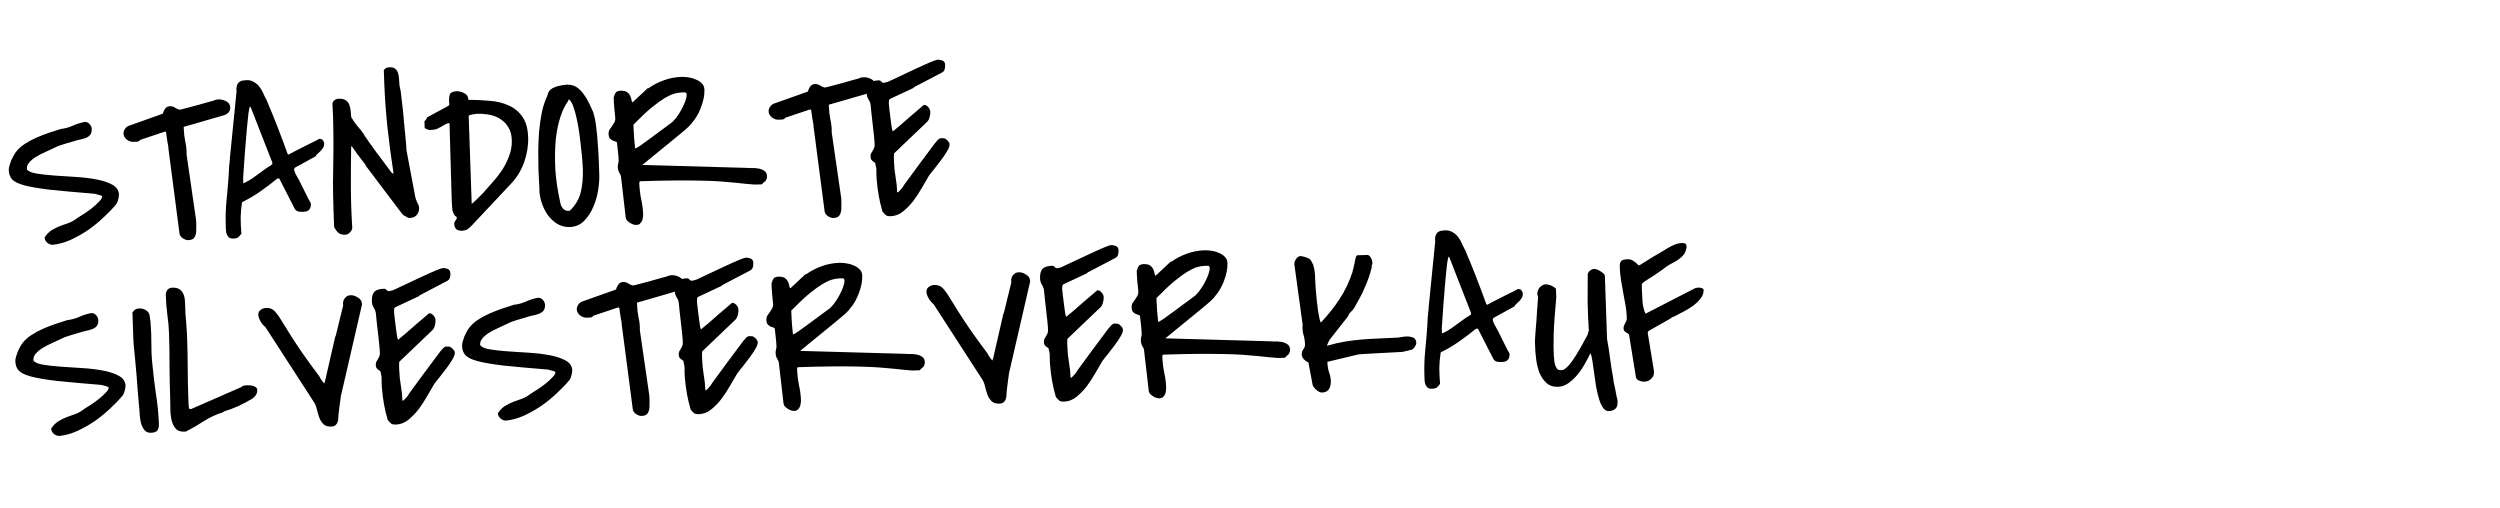
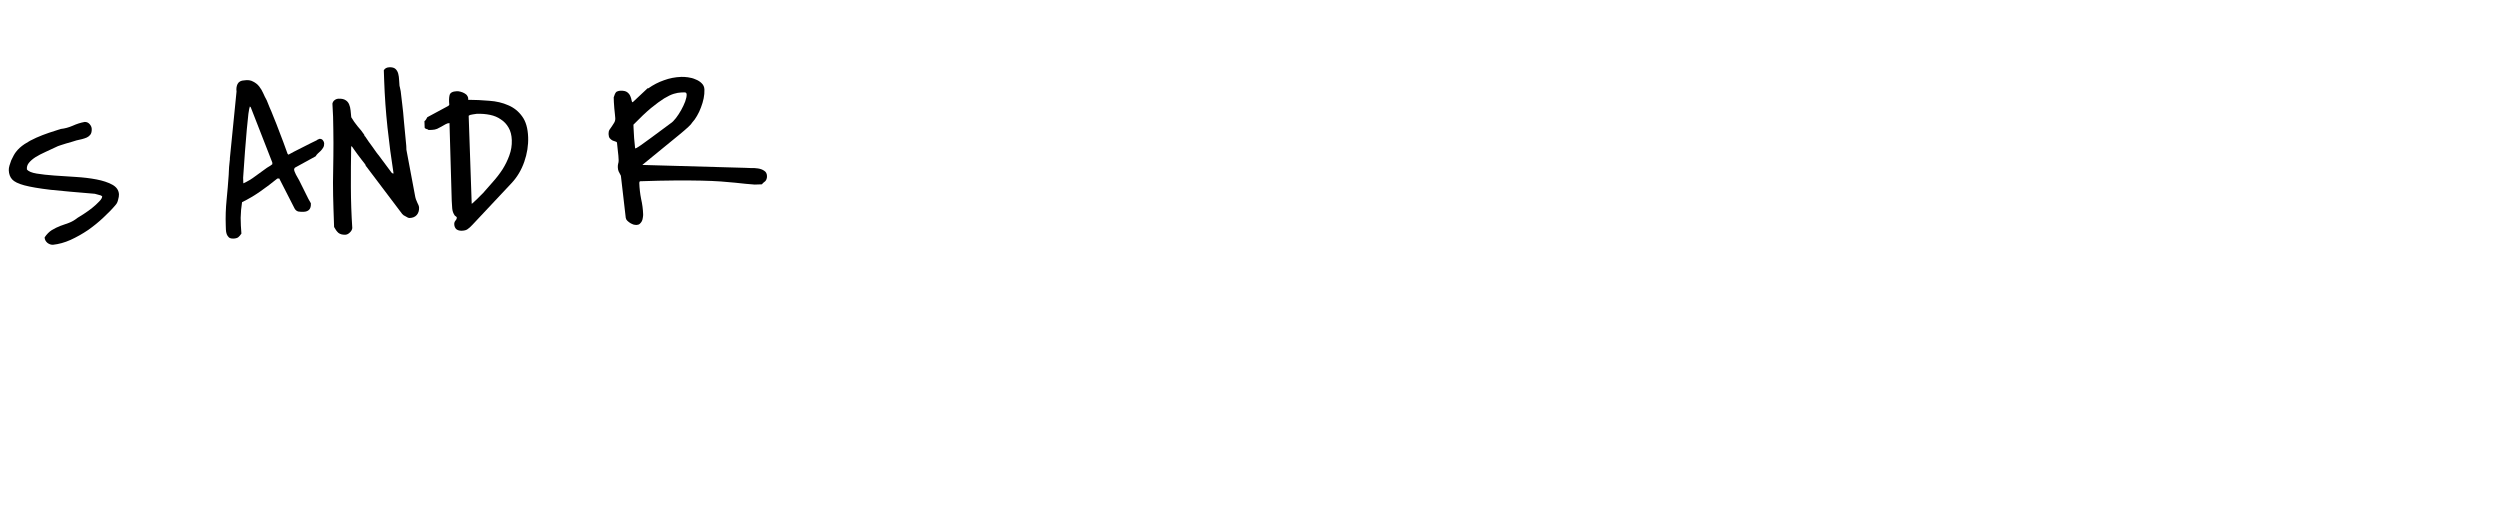
<svg xmlns="http://www.w3.org/2000/svg" width="915" height="186" viewBox="0 0 915 186" fill="none">
-   <path d="M18.735 156.837C19.529 155.663 20.41 154.773 21.379 154.167C22.401 153.558 23.426 153.054 24.454 152.654C25.535 152.252 26.59 151.877 27.621 151.529C28.701 151.127 29.749 150.518 30.763 149.701C31.325 149.369 32.115 148.873 33.135 148.213C34.155 147.552 35.146 146.841 36.11 146.078C37.124 145.261 37.983 144.476 38.687 143.722C39.443 142.967 39.812 142.329 39.794 141.808C39.792 141.756 39.765 141.731 39.713 141.733C39.609 141.736 39.556 141.712 39.554 141.66L39.393 141.509C39.129 141.414 38.708 141.298 38.13 141.162C37.552 141.025 37.21 140.933 37.105 140.884C30.363 140.334 24.926 139.844 20.794 139.412C16.713 138.927 13.541 138.385 11.28 137.785C9.07 137.183 7.586 136.453 6.827 135.593C6.068 134.733 5.665 133.626 5.618 132.273C5.6 131.752 5.685 131.176 5.872 130.544C6.058 129.913 6.271 129.28 6.51 128.646C6.801 128.011 7.093 127.428 7.388 126.896C7.682 126.365 7.954 125.939 8.204 125.618C9.001 124.548 10.062 123.574 11.387 122.694C12.711 121.815 14.144 121.036 15.684 120.358C17.224 119.68 18.767 119.079 20.312 118.557C21.91 118.033 23.353 117.567 24.642 117.158C26.096 117.004 27.542 116.615 28.979 115.993C30.468 115.316 31.937 114.849 33.387 114.59C34.116 114.565 34.724 114.831 35.212 115.388C35.7 115.944 35.955 116.535 35.977 117.159C36.007 118.044 35.848 118.727 35.5 119.208C35.202 119.635 34.771 119.989 34.207 120.269C33.694 120.495 33.102 120.698 32.43 120.877C31.757 121.004 31.085 121.158 30.414 121.337C30.001 121.455 29.434 121.631 28.712 121.865C27.989 122.046 27.266 122.253 26.545 122.486C25.823 122.719 25.179 122.924 24.611 123.1C24.044 123.276 23.709 123.391 23.607 123.447C22.017 124.179 20.504 124.883 19.068 125.557C17.682 126.178 16.453 126.82 15.382 127.482C14.362 128.142 13.552 128.847 12.953 129.598C12.403 130.294 12.169 131.058 12.25 131.889L12.252 131.967C12.798 132.678 13.988 133.184 15.822 133.486C17.657 133.788 19.802 134.027 22.257 134.203C24.764 134.377 27.376 134.548 30.092 134.715C32.859 134.881 35.397 135.185 37.706 135.626C40.014 136.068 41.938 136.706 43.478 137.539C45.018 138.372 45.84 139.542 45.944 141.05C45.963 141.622 45.856 142.304 45.623 143.093C45.441 143.881 45.15 144.491 44.748 144.921C43.496 146.424 41.987 147.987 40.218 149.611C38.502 151.233 36.626 152.757 34.591 154.182C32.553 155.555 30.432 156.748 28.226 157.762C26.07 158.722 23.927 159.317 21.799 159.546C21.07 159.571 20.384 159.334 19.742 158.835C19.098 158.284 18.762 157.618 18.735 156.837ZM48.467 114.385C48.864 113.798 49.216 113.421 49.523 113.254C49.88 113.034 50.371 112.913 50.995 112.891C51.828 112.862 52.617 113.07 53.362 113.513C54.159 113.955 54.624 114.616 54.759 115.498C55.017 116.948 55.172 118.428 55.224 119.938C55.326 121.393 55.377 122.877 55.377 124.388C55.427 125.846 55.452 127.33 55.452 128.841C55.502 130.299 55.604 131.754 55.758 133.208C56.088 136.741 56.526 140.4 57.073 144.185C57.672 147.969 58.033 151.631 58.154 155.17C58.19 156.211 58.009 156.999 57.61 157.534C57.212 158.069 56.414 158.357 55.216 158.398C54.227 158.432 53.461 158.12 52.917 157.461C52.373 156.802 51.955 156.009 51.663 155.081C51.422 154.151 51.26 153.218 51.176 152.283C51.09 151.296 51.037 150.516 51.017 149.943C51.003 149.527 50.922 148.67 50.773 147.372C50.674 146.021 50.542 144.462 50.378 142.695C50.263 140.875 50.12 138.978 49.947 137.004C49.774 134.977 49.604 133.081 49.439 131.315C49.273 129.496 49.115 127.938 48.966 126.641C48.868 125.289 48.811 124.405 48.797 123.989L48.631 119.148L48.467 114.385ZM62.296 146.038C62.159 142.03 62.074 138.046 62.042 134.087C62.062 130.125 62.003 126.115 61.863 122.055C61.783 119.712 61.572 117.374 61.231 115.041C60.943 112.706 60.758 110.367 60.678 108.025C60.653 107.296 60.839 106.664 61.238 106.129C61.688 105.593 62.278 105.312 63.007 105.287C64.256 105.244 65.202 105.472 65.845 105.971C66.487 106.47 66.952 107.105 67.239 107.877C67.526 108.649 67.687 109.53 67.721 110.519C67.755 111.508 67.788 112.471 67.82 113.407C67.827 113.616 67.845 114.136 67.874 114.969C67.954 115.8 68.037 116.709 68.124 117.696C68.208 118.632 68.264 119.516 68.293 120.348C68.373 121.18 68.417 121.699 68.424 121.907L68.513 124.484C68.629 127.867 68.692 131.227 68.703 134.562C68.713 137.896 68.777 141.282 68.895 144.717L69.008 147.996C69.017 148.257 69.056 148.62 69.124 149.087C69.242 149.5 69.327 149.705 69.379 149.703L70.004 149.682L88.257 141.707C88.66 141.328 89.019 141.134 89.331 141.123C89.641 141.06 90.005 141.021 90.421 141.007C90.682 140.998 91.021 141.013 91.439 141.05C91.856 141.036 92.249 141.101 92.618 141.244C93.038 141.334 93.383 141.505 93.652 141.756C93.972 141.954 94.139 142.286 94.155 142.755C94.197 143.952 93.582 145.016 92.311 145.945C90.675 146.887 88.986 147.779 87.243 148.621C85.499 149.41 83.723 150.071 81.918 150.602L81.538 150.927C79.063 151.69 76.754 152.759 74.613 154.136C72.523 155.51 70.326 156.784 68.021 157.958L67.319 157.982C65.913 158.03 64.856 157.598 64.147 156.684C63.438 155.77 62.958 154.692 62.707 153.45C62.454 152.156 62.331 150.832 62.336 149.476C62.34 148.069 62.327 146.923 62.296 146.038ZM97.115 119.671C96.528 119.274 95.958 118.616 95.405 117.697C94.853 116.778 94.564 115.954 94.539 115.226C94.512 114.445 94.803 113.835 95.414 113.398C96.024 112.96 96.668 112.729 97.344 112.706C98.177 112.677 98.885 112.809 99.469 113.102C100.052 113.395 100.616 113.896 101.162 114.607C101.76 115.316 102.418 116.284 103.138 117.51C103.909 118.734 104.875 120.29 106.034 122.179C107.192 124.015 108.649 126.232 110.406 128.829C112.161 131.375 114.321 134.349 116.888 137.753C117.058 138.164 117.362 138.675 117.8 139.285C118.236 139.843 118.509 140.199 118.619 140.351L118.909 139.716L122.649 123.406L122.937 122.692L125.609 111.735C125.421 110.803 125.6 109.963 126.148 109.215C126.695 108.467 127.412 108.077 128.296 108.047C129.181 108.016 130.077 108.298 130.983 108.892C131.94 109.433 132.435 110.198 132.469 111.187L132.48 111.499L124.724 145.144C124.728 145.248 124.687 145.589 124.603 146.165C124.517 146.689 124.433 147.291 124.352 147.971C124.27 148.6 124.188 149.254 124.107 149.934C124.024 150.562 123.963 151.059 123.924 151.426C123.888 151.896 123.854 152.418 123.821 152.992C123.839 153.513 123.752 154.011 123.56 154.487C123.418 154.909 123.17 155.282 122.817 155.607C122.463 155.931 121.922 156.106 121.193 156.131C119.944 156.174 118.995 155.868 118.347 155.213C117.7 154.558 117.203 153.767 116.859 152.841C116.513 151.863 116.217 150.856 115.973 149.823C115.728 148.737 115.358 147.837 114.865 147.125L97.115 119.671ZM141.903 153.7C141.311 151.636 140.854 149.697 140.531 147.885C140.206 146.02 139.956 144.048 139.78 141.969C139.687 140.774 139.652 139.759 139.676 138.924C139.697 138.038 139.56 137.078 139.264 136.046C139.205 135.84 139.069 135.688 138.858 135.591C138.698 135.492 138.511 135.368 138.298 135.219C138.136 135.069 137.974 134.892 137.81 134.689C137.645 134.434 137.554 134.046 137.536 133.526C137.522 133.109 137.587 132.742 137.733 132.425C137.93 132.105 138.103 131.813 138.25 131.547C138.447 131.228 138.619 130.909 138.764 130.591C138.96 130.22 139.05 129.8 139.034 129.331L138.993 128.16C138.975 127.64 138.893 126.756 138.746 125.511C138.599 124.265 138.449 122.941 138.297 121.539C138.144 120.138 137.995 118.814 137.848 117.568C137.753 116.321 137.671 115.464 137.603 114.997C137.521 114.114 137.26 113.341 136.82 112.679C136.38 112.016 136.145 111.243 136.115 110.358C136.058 108.692 136.356 107.509 137.009 106.809C137.663 106.109 138.848 105.73 140.566 105.671C140.93 105.658 141.222 105.805 141.441 106.11C141.712 106.413 142.003 106.56 142.316 106.549L142.628 106.538C142.782 106.481 143.015 106.421 143.325 106.358C143.634 106.243 143.841 106.184 143.945 106.18C148.253 104.156 151.612 102.582 154.023 101.456C156.434 100.331 158.255 99.513 159.489 99.002C160.722 98.49 161.546 98.201 161.96 98.135C162.427 98.067 162.819 98.106 163.137 98.251C163.765 98.334 164.189 98.528 164.408 98.833C164.677 99.084 164.821 99.496 164.841 100.069C164.859 100.589 164.799 101.112 164.66 101.638C164.522 102.164 164.171 102.567 163.607 102.847L153.548 108.117L153.247 108.44L144.784 112.405C144.475 112.52 144.302 112.786 144.264 113.205C144.226 113.623 144.212 113.962 144.221 114.222C144.235 114.639 144.313 115.392 144.455 116.481C144.597 117.571 144.74 118.712 144.885 119.906C145.029 121.048 145.169 122.085 145.305 123.018C145.491 123.898 145.611 124.337 145.663 124.335L145.741 124.332C145.741 124.332 145.766 124.305 145.816 124.252C146.375 123.816 147.261 123.082 148.477 122.05C149.69 120.966 150.93 119.881 152.195 118.795C153.461 117.709 154.575 116.759 155.537 115.944C156.497 115.077 157.003 114.643 157.055 114.641C157.628 114.622 158.158 114.89 158.647 115.447C159.135 116.003 159.389 116.594 159.411 117.218C159.432 117.843 159.326 118.55 159.093 119.34C158.859 120.13 158.464 120.742 157.905 121.179L146.098 132.45C146.098 132.45 146.102 132.58 146.111 132.84C146.12 133.101 146.104 133.388 146.063 133.702C146.073 134.014 146.085 134.353 146.098 134.717C146.108 135.029 146.117 135.289 146.124 135.498C146.189 137.372 146.383 139.241 146.708 141.106C147.031 142.919 147.224 144.762 147.289 146.636L147.601 146.625C147.653 146.624 147.88 146.407 148.282 145.977C148.684 145.546 148.985 145.197 149.184 144.929C149.283 144.77 149.506 144.423 149.852 143.89C150.251 143.355 150.898 142.473 151.794 141.244C152.69 140.015 153.884 138.384 155.378 136.352C156.872 134.321 158.79 131.753 161.133 128.65C161.334 128.435 161.609 128.113 161.959 127.684C162.361 127.253 162.614 127.036 162.719 127.032C162.869 126.871 163.18 126.808 163.65 126.844C164.171 126.826 164.537 126.866 164.749 126.963C165.012 127.058 165.361 127.332 165.793 127.787C166.226 128.241 166.449 128.676 166.463 129.092C166.485 129.717 166.175 130.562 165.534 131.626C164.944 132.636 164.225 133.703 163.377 134.827C162.53 135.95 161.682 137.048 160.832 138.119C159.982 139.139 159.333 139.969 158.886 140.609C158.196 141.78 157.36 143.215 156.376 144.917C155.442 146.565 154.403 148.164 153.257 149.714C152.11 151.213 150.827 152.534 149.407 153.677C148.037 154.766 146.545 155.339 144.932 155.394C144.151 155.421 143.574 155.31 143.201 155.063C142.879 154.813 142.447 154.359 141.903 153.7ZM182.232 151.22C183.026 150.047 183.907 149.156 184.877 148.55C185.898 147.942 186.923 147.437 187.952 147.037C189.032 146.635 190.088 146.26 191.118 145.912C192.198 145.51 193.246 144.901 194.26 144.084C194.822 143.752 195.613 143.256 196.632 142.596C197.652 141.936 198.644 141.224 199.608 140.461C200.622 139.645 201.481 138.86 202.185 138.106C202.94 137.35 203.309 136.712 203.291 136.192C203.29 136.14 203.263 136.114 203.211 136.116C203.106 136.12 203.054 136.096 203.052 136.044L202.89 135.893C202.626 135.798 202.205 135.682 201.628 135.545C201.05 135.409 200.708 135.316 200.602 135.268C193.86 134.718 188.423 134.227 184.292 133.796C180.21 133.311 177.039 132.768 174.777 132.168C172.568 131.567 171.083 130.836 170.324 129.976C169.565 129.116 169.162 128.01 169.116 126.656C169.098 126.136 169.182 125.56 169.369 124.928C169.556 124.296 169.768 123.663 170.007 123.03C170.298 122.394 170.591 121.811 170.885 121.28C171.18 120.749 171.452 120.322 171.701 120.001C172.498 118.931 173.559 117.957 174.884 117.078C176.209 116.198 177.641 115.419 179.181 114.741C180.721 114.063 182.264 113.463 183.81 112.941C185.407 112.417 186.85 111.95 188.139 111.541C189.593 111.387 191.039 110.998 192.477 110.376C193.965 109.699 195.434 109.232 196.884 108.974C197.613 108.949 198.221 109.214 198.71 109.771C199.198 110.327 199.453 110.918 199.474 111.543C199.504 112.427 199.345 113.11 198.997 113.591C198.699 114.019 198.268 114.372 197.705 114.652C197.191 114.878 196.599 115.081 195.928 115.26C195.255 115.388 194.582 115.541 193.911 115.72C193.498 115.839 192.931 116.015 192.209 116.248C191.486 116.429 190.764 116.636 190.042 116.87C189.32 117.103 188.676 117.307 188.109 117.483C187.542 117.659 187.207 117.775 187.104 117.83C185.514 118.562 184.001 119.266 182.565 119.941C181.179 120.561 179.95 121.203 178.879 121.865C177.859 122.525 177.05 123.231 176.45 123.981C175.901 124.677 175.666 125.441 175.747 126.272L175.75 126.35C176.295 127.061 177.485 127.567 179.32 127.869C181.154 128.171 183.299 128.41 185.754 128.586C188.262 128.761 190.873 128.931 193.589 129.099C196.357 129.264 198.895 129.568 201.203 130.01C203.511 130.452 205.435 131.089 206.975 131.922C208.515 132.755 209.337 133.925 209.441 135.433C209.46 136.006 209.354 136.687 209.12 137.477C208.939 138.265 208.647 138.874 208.245 139.305C206.994 140.807 205.484 142.37 203.716 143.994C202 145.617 200.124 147.14 198.088 148.565C196.051 149.938 193.929 151.131 191.723 152.145C189.567 153.105 187.425 153.7 185.296 153.929C184.567 153.954 183.882 153.717 183.239 153.218C182.595 152.667 182.259 152.001 182.232 151.22ZM227.53 118.161C227.464 117.747 227.368 117.229 227.242 116.608C227.167 115.933 227.068 115.311 226.944 114.742C226.87 114.119 226.8 113.6 226.734 113.186C226.668 112.771 226.634 112.564 226.634 112.564L226.01 112.585L217.2 115.546C216.954 115.971 216.519 116.194 215.894 116.216C215.322 116.236 214.879 116.251 214.567 116.262C213.838 116.287 213.073 116 212.27 115.402C211.518 114.751 211.129 114.034 211.102 113.254C211.082 112.681 211.246 112.128 211.592 111.595C211.989 111.008 212.47 110.601 213.036 110.373L225.47 105.959C225.606 105.381 225.873 104.799 226.269 104.212C226.716 103.571 227.304 103.238 228.033 103.213C228.762 103.188 229.367 103.35 229.848 103.698C230.381 104.045 230.963 104.311 231.595 104.498C232.062 104.43 232.837 104.247 233.921 103.949C235.005 103.651 236.142 103.352 237.33 103.05C238.568 102.695 239.73 102.369 240.814 102.071C241.898 101.773 242.647 101.565 243.059 101.446C243.68 101.321 244.144 101.175 244.451 101.008C244.758 100.841 245.25 100.746 245.927 100.723C246.812 100.692 247.732 100.921 248.686 101.409C249.641 101.898 250.137 102.662 250.172 103.704C250.196 104.38 249.982 104.987 249.531 105.523C249.079 106.008 248.517 106.34 247.846 106.519L233.139 110.777L233.164 111.48C233.219 113.093 233.404 114.676 233.718 116.229C234.084 117.78 234.241 119.338 234.191 120.903L237.674 144.938L237.733 146.656C237.755 147.281 237.751 147.932 237.722 148.611C237.744 149.235 237.659 149.811 237.469 150.339C237.331 150.865 237.06 151.317 236.656 151.696C236.25 152.023 235.631 152.2 234.798 152.229C234.173 152.25 233.488 152.013 232.741 151.518C232.047 151.02 231.661 150.408 231.584 149.681L227.552 118.786L227.53 118.161ZM252.775 149.891C252.183 147.827 251.726 145.889 251.403 144.076C251.078 142.211 250.828 140.239 250.652 138.16C250.559 136.965 250.524 135.95 250.548 135.115C250.57 134.229 250.432 133.269 250.136 132.237C250.077 132.031 249.942 131.879 249.73 131.782C249.57 131.683 249.383 131.56 249.17 131.411C249.008 131.26 248.846 131.083 248.683 130.88C248.517 130.625 248.426 130.237 248.408 129.717C248.394 129.301 248.459 128.933 248.605 128.616C248.802 128.296 248.975 128.004 249.122 127.738C249.319 127.419 249.491 127.1 249.636 126.782C249.832 126.411 249.922 125.991 249.906 125.522L249.865 124.351C249.847 123.831 249.765 122.948 249.618 121.702C249.471 120.456 249.321 119.132 249.169 117.731C249.017 116.329 248.867 115.005 248.72 113.759C248.625 112.512 248.543 111.655 248.475 111.188C248.393 110.305 248.132 109.532 247.692 108.87C247.252 108.207 247.017 107.434 246.987 106.549C246.93 104.883 247.228 103.7 247.881 103.001C248.535 102.301 249.72 101.921 251.438 101.862C251.802 101.85 252.094 101.996 252.313 102.301C252.584 102.604 252.876 102.751 253.188 102.74L253.5 102.729C253.655 102.672 253.887 102.612 254.198 102.549C254.506 102.434 254.713 102.375 254.817 102.371C259.125 100.347 262.484 98.773 264.895 97.648C267.306 96.522 269.128 95.704 270.361 95.193C271.594 94.681 272.418 94.393 272.832 94.326C273.299 94.258 273.691 94.297 274.009 94.442C274.637 94.525 275.061 94.719 275.28 95.024C275.549 95.275 275.693 95.687 275.713 96.26C275.731 96.78 275.671 97.303 275.532 97.829C275.394 98.355 275.043 98.758 274.48 99.038L264.42 104.308L264.119 104.632L255.656 108.596C255.347 108.711 255.174 108.978 255.136 109.396C255.099 109.814 255.084 110.153 255.093 110.414C255.107 110.83 255.185 111.583 255.327 112.672C255.469 113.762 255.612 114.904 255.757 116.097C255.901 117.239 256.041 118.276 256.177 119.21C256.364 120.089 256.483 120.528 256.535 120.526L256.613 120.524C256.613 120.524 256.638 120.497 256.688 120.443C257.247 120.007 258.133 119.273 259.349 118.241C260.562 117.157 261.802 116.072 263.067 114.986C264.333 113.9 265.447 112.95 266.409 112.135C267.369 111.269 267.875 110.834 267.928 110.833C268.5 110.813 269.03 111.081 269.519 111.638C270.007 112.194 270.262 112.785 270.283 113.409C270.304 114.034 270.198 114.741 269.965 115.531C269.732 116.321 269.336 116.934 268.777 117.37L256.97 128.641C256.97 128.641 256.974 128.771 256.983 129.031C256.992 129.292 256.976 129.579 256.935 129.893C256.946 130.205 256.957 130.544 256.97 130.908C256.98 131.22 256.989 131.481 256.997 131.689C257.061 133.563 257.255 135.432 257.58 137.297C257.903 139.11 258.096 140.953 258.161 142.827L258.473 142.817C258.525 142.815 258.752 142.599 259.154 142.168C259.557 141.737 259.857 141.388 260.057 141.121C260.155 140.961 260.378 140.614 260.724 140.081C261.123 139.547 261.77 138.665 262.666 137.435C263.562 136.206 264.756 134.575 266.25 132.544C267.744 130.512 269.662 127.945 272.005 124.841C272.206 124.626 272.481 124.304 272.831 123.875C273.233 123.444 273.487 123.227 273.591 123.224C273.741 123.062 274.052 122.999 274.522 123.035C275.043 123.017 275.409 123.057 275.621 123.154C275.885 123.249 276.233 123.524 276.665 123.978C277.098 124.432 277.321 124.867 277.335 125.284C277.357 125.908 277.047 126.753 276.406 127.817C275.816 128.828 275.097 129.895 274.249 131.018C273.402 132.142 272.554 133.239 271.705 134.31C270.854 135.33 270.205 136.16 269.758 136.801C269.068 137.971 268.232 139.407 267.248 141.108C266.314 142.756 265.275 144.355 264.129 145.905C262.982 147.404 261.699 148.725 260.279 149.868C258.909 150.957 257.418 151.53 255.804 151.585C255.023 151.612 254.446 151.502 254.073 151.254C253.752 151.004 253.319 150.55 252.775 149.891ZM285.005 132.368C284.67 131.702 284.39 131.165 284.168 130.755C283.998 130.344 283.902 129.853 283.883 129.28C283.867 128.812 283.904 128.393 283.996 128.025C284.138 127.604 284.201 127.158 284.185 126.69C284.145 125.545 284.057 124.48 283.919 123.494C283.833 122.507 283.717 121.416 283.572 120.223C283.514 120.068 283.328 119.945 283.012 119.851C282.696 119.758 282.353 119.639 281.983 119.496C281.612 119.3 281.264 119.025 280.939 118.672C280.666 118.316 280.518 117.8 280.495 117.124C280.473 116.499 280.585 115.974 280.831 115.549C281.128 115.069 281.426 114.642 281.725 114.267C282.023 113.84 282.295 113.414 282.541 112.988C282.838 112.509 282.975 111.957 282.954 111.333C282.945 111.072 282.902 110.605 282.827 109.93C282.75 109.203 282.672 108.45 282.593 107.671C282.566 106.89 282.515 106.162 282.44 105.487C282.415 104.759 282.398 104.264 282.389 104.004L282.384 103.848L282.378 103.692C282.57 103.216 282.713 102.82 282.807 102.504C282.952 102.187 283.1 101.947 283.251 101.785C283.402 101.624 283.606 101.513 283.865 101.452C284.122 101.339 284.458 101.275 284.875 101.261C285.968 101.223 286.782 101.404 287.316 101.802C287.851 102.201 288.233 102.683 288.46 103.248C288.687 103.761 288.834 104.251 288.902 104.718C288.97 105.185 289.109 105.441 289.319 105.486L294.772 100.373L295.084 100.363C296.865 99.103 298.759 98.126 300.768 97.431C302.775 96.685 304.897 96.273 307.136 96.197C307.812 96.173 308.622 96.224 309.564 96.348C310.558 96.47 311.479 96.725 312.326 97.113C313.224 97.447 313.97 97.916 314.564 98.521C315.21 99.124 315.549 99.894 315.581 100.831C315.617 101.872 315.523 102.944 315.301 104.046C315.078 105.148 314.751 106.253 314.32 107.363C313.939 108.418 313.454 109.451 312.863 110.461C312.323 111.418 311.726 112.246 311.072 112.946C310.832 113.528 309.216 115.042 306.226 117.49C303.235 119.938 298.774 123.583 292.843 128.425L330.401 129.48C330.924 129.514 331.628 129.542 332.515 129.564C333.452 129.531 334.339 129.579 335.178 129.707C336.068 129.832 336.833 130.119 337.474 130.566C338.113 130.961 338.448 131.601 338.478 132.486C338.494 132.954 338.43 133.347 338.284 133.665C338.189 133.929 338.041 134.168 337.84 134.384C337.689 134.545 337.486 134.708 337.231 134.874C337.028 135.037 336.827 135.252 336.628 135.52L335.301 135.565L333.973 135.611C332.929 135.542 331.831 135.45 330.681 135.333C329.582 135.214 328.275 135.077 326.758 134.921C325.293 134.763 323.568 134.613 321.583 134.473C319.598 134.333 317.223 134.232 314.459 134.171C311.695 134.109 308.463 134.09 304.764 134.113C301.117 134.134 296.873 134.228 292.032 134.394C291.98 134.396 291.904 134.476 291.806 134.636C291.759 134.794 291.737 134.925 291.741 135.029C291.809 137.007 292.032 138.954 292.411 140.869C292.839 142.73 293.086 144.598 293.15 146.472C293.163 146.836 293.125 147.255 293.037 147.727C292.999 148.145 292.884 148.566 292.69 148.989C292.494 149.361 292.244 149.682 291.941 149.953C291.638 150.224 291.252 150.368 290.783 150.384C290.471 150.394 290.105 150.355 289.685 150.265C289.263 150.123 288.839 149.929 288.414 149.683C288.041 149.436 287.693 149.161 287.37 148.859C287.047 148.558 286.852 148.2 286.785 147.785L285.005 132.368ZM289.644 114.933C289.688 116.234 289.756 117.457 289.848 118.6C289.939 119.744 290.06 120.99 290.211 122.34L290.445 122.332C290.497 122.33 290.625 122.274 290.83 122.162C291.035 122.051 291.544 121.721 292.359 121.172C293.173 120.57 294.418 119.668 296.097 118.464C297.773 117.207 300.137 115.459 303.186 113.217C303.799 112.831 304.454 112.183 305.152 111.274C305.85 110.364 306.494 109.377 307.083 108.315C307.672 107.252 308.157 106.219 308.54 105.216C308.921 104.161 309.099 103.295 309.076 102.618C309.058 102.098 308.789 101.846 308.268 101.864C307.8 101.88 307.383 101.894 307.019 101.907C306.238 101.934 305.358 102.094 304.378 102.389C303.398 102.683 302.218 103.244 300.84 104.074C299.513 104.901 297.912 106.076 296.036 107.6C294.212 109.122 292.067 111.15 289.601 113.684L289.644 114.933ZM341.658 111.27C341.071 110.873 340.501 110.215 339.948 109.296C339.396 108.377 339.107 107.553 339.082 106.825C339.055 106.044 339.347 105.435 339.957 104.997C340.567 104.559 341.211 104.328 341.888 104.305C342.72 104.276 343.429 104.408 344.012 104.701C344.595 104.994 345.16 105.495 345.705 106.206C346.303 106.915 346.961 107.883 347.681 109.109C348.453 110.333 349.418 111.889 350.577 113.778C351.735 115.614 353.192 117.831 354.949 120.429C356.704 122.974 358.865 125.948 361.431 129.352C361.601 129.763 361.906 130.274 362.343 130.884C362.78 131.442 363.052 131.798 363.162 131.95L363.453 131.315L367.192 115.005L367.48 114.292L370.152 103.334C369.964 102.402 370.143 101.562 370.691 100.814C371.239 100.066 371.955 99.676 372.84 99.646C373.725 99.615 374.62 99.897 375.527 100.492C376.483 101.032 376.978 101.797 377.012 102.786L377.023 103.098L369.267 136.743C369.271 136.848 369.231 137.188 369.146 137.764C369.06 138.288 368.976 138.89 368.896 139.57C368.813 140.199 368.731 140.853 368.65 141.533C368.568 142.161 368.507 142.659 368.467 143.025C368.431 143.495 368.397 144.017 368.365 144.592C368.382 145.112 368.295 145.61 368.103 146.086C367.961 146.508 367.714 146.881 367.36 147.206C367.006 147.531 366.465 147.706 365.736 147.731C364.487 147.773 363.539 147.467 362.891 146.812C362.243 146.157 361.747 145.366 361.402 144.44C361.056 143.462 360.761 142.456 360.517 141.422C360.271 140.336 359.901 139.436 359.408 138.724L341.658 111.27ZM386.446 145.299C385.854 143.235 385.397 141.297 385.074 139.484C384.749 137.619 384.499 135.647 384.324 133.568C384.23 132.373 384.196 131.358 384.219 130.523C384.241 129.637 384.103 128.677 383.807 127.645C383.748 127.439 383.613 127.287 383.401 127.19C383.241 127.091 383.055 126.967 382.841 126.818C382.679 126.668 382.517 126.491 382.354 126.288C382.189 126.033 382.097 125.645 382.079 125.125C382.065 124.708 382.131 124.341 382.276 124.024C382.473 123.704 382.646 123.412 382.793 123.146C382.99 122.827 383.162 122.508 383.307 122.19C383.503 121.819 383.593 121.399 383.577 120.93L383.537 119.759C383.519 119.239 383.436 118.356 383.289 117.11C383.142 115.864 382.992 114.54 382.84 113.139C382.688 111.737 382.538 110.413 382.391 109.167C382.296 107.92 382.214 107.063 382.146 106.596C382.064 105.713 381.803 104.94 381.363 104.278C380.923 103.615 380.688 102.842 380.658 101.957C380.601 100.291 380.899 99.108 381.552 98.409C382.206 97.709 383.391 97.329 385.109 97.27C385.473 97.258 385.765 97.404 385.984 97.709C386.255 98.012 386.547 98.159 386.859 98.148L387.171 98.137C387.326 98.08 387.558 98.02 387.869 97.957C388.177 97.842 388.384 97.783 388.488 97.779C392.796 95.755 396.155 94.181 398.566 93.056C400.977 91.93 402.799 91.112 404.032 90.601C405.265 90.09 406.089 89.801 406.504 89.734C406.97 89.666 407.362 89.705 407.68 89.85C408.308 89.933 408.732 90.127 408.951 90.432C409.22 90.683 409.365 91.095 409.384 91.668C409.402 92.188 409.342 92.711 409.204 93.237C409.065 93.763 408.714 94.166 408.151 94.446L398.091 99.716L397.79 100.039L389.327 104.004C389.018 104.119 388.845 104.386 388.807 104.804C388.77 105.222 388.755 105.561 388.764 105.822C388.779 106.238 388.856 106.991 388.998 108.08C389.14 109.17 389.283 110.312 389.428 111.505C389.572 112.647 389.712 113.684 389.848 114.618C390.035 115.497 390.154 115.936 390.206 115.934L390.284 115.932C390.284 115.932 390.309 115.905 390.359 115.851C390.918 115.415 391.805 114.681 393.02 113.649C394.233 112.565 395.473 111.48 396.738 110.394C398.004 109.308 399.118 108.358 400.08 107.543C401.04 106.677 401.547 106.242 401.599 106.24C402.171 106.221 402.702 106.489 403.19 107.046C403.678 107.602 403.933 108.193 403.954 108.817C403.976 109.442 403.87 110.149 403.636 110.939C403.403 111.729 403.007 112.342 402.449 112.778L390.641 124.049C390.641 124.049 390.646 124.179 390.655 124.439C390.663 124.7 390.647 124.987 390.606 125.301C390.617 125.613 390.628 125.952 390.641 126.316C390.652 126.628 390.661 126.889 390.668 127.097C390.732 128.971 390.927 130.84 391.251 132.705C391.574 134.518 391.768 136.361 391.832 138.235L392.144 138.225C392.196 138.223 392.423 138.007 392.826 137.576C393.228 137.145 393.528 136.796 393.728 136.529C393.826 136.369 394.049 136.022 394.395 135.489C394.794 134.955 395.441 134.072 396.337 132.843C397.233 131.614 398.428 129.983 399.921 127.951C401.415 125.92 403.333 123.352 405.676 120.249C405.877 120.034 406.152 119.712 406.502 119.283C406.905 118.852 407.158 118.635 407.262 118.631C407.413 118.47 407.723 118.407 408.193 118.443C408.714 118.425 409.08 118.465 409.292 118.562C409.556 118.657 409.904 118.932 410.336 119.386C410.769 119.84 410.992 120.275 411.007 120.692C411.028 121.316 410.718 122.161 410.077 123.225C409.487 124.235 408.768 125.302 407.92 126.426C407.073 127.549 406.225 128.647 405.376 129.718C404.525 130.738 403.876 131.568 403.429 132.209C402.739 133.379 401.903 134.815 400.919 136.516C399.985 138.164 398.946 139.763 397.801 141.313C396.653 142.812 395.37 144.133 393.95 145.276C392.58 146.365 391.089 146.938 389.475 146.993C388.694 147.02 388.117 146.91 387.744 146.662C387.423 146.412 386.99 145.958 386.446 145.299ZM418.676 127.776C418.341 127.11 418.062 126.573 417.839 126.163C417.669 125.752 417.574 125.261 417.554 124.688C417.538 124.219 417.576 123.801 417.667 123.433C417.809 123.012 417.872 122.566 417.856 122.098C417.816 120.953 417.728 119.887 417.59 118.902C417.504 117.915 417.388 116.824 417.243 115.631C417.185 115.476 416.999 115.353 416.683 115.259C416.367 115.166 416.024 115.047 415.654 114.904C415.283 114.708 414.935 114.433 414.61 114.08C414.337 113.724 414.189 113.208 414.166 112.531C414.144 111.907 414.257 111.382 414.503 110.956C414.799 110.477 415.097 110.05 415.397 109.675C415.695 109.248 415.967 108.822 416.213 108.396C416.509 107.917 416.646 107.365 416.625 106.741C416.616 106.48 416.574 106.013 416.498 105.338C416.421 104.611 416.343 103.858 416.264 103.079C416.238 102.298 416.187 101.57 416.111 100.895C416.086 100.167 416.069 99.672 416.06 99.412L416.055 99.256L416.05 99.1C416.242 98.624 416.384 98.228 416.478 97.912C416.623 97.594 416.771 97.355 416.922 97.193C417.073 97.032 417.278 96.921 417.536 96.86C417.793 96.747 418.129 96.683 418.546 96.669C419.639 96.631 420.453 96.812 420.988 97.21C421.522 97.609 421.904 98.091 422.132 98.656C422.358 99.169 422.505 99.659 422.573 100.126C422.641 100.593 422.78 100.849 422.99 100.894L428.443 95.781L428.755 95.771C430.536 94.511 432.431 93.534 434.439 92.839C436.446 92.093 438.569 91.681 440.807 91.605C441.483 91.581 442.293 91.632 443.235 91.756C444.23 91.878 445.15 92.133 445.998 92.52C446.895 92.855 447.641 93.324 448.235 93.929C448.881 94.532 449.22 95.302 449.252 96.239C449.288 97.28 449.194 98.352 448.972 99.454C448.749 100.556 448.422 101.661 447.991 102.771C447.611 103.826 447.125 104.859 446.534 105.869C445.994 106.826 445.397 107.654 444.744 108.354C444.503 108.936 442.887 110.45 439.897 112.898C436.906 115.346 432.445 118.991 426.514 123.833L464.073 124.888C464.595 124.922 465.299 124.95 466.186 124.972C467.123 124.939 468.011 124.987 468.849 125.115C469.739 125.24 470.505 125.527 471.145 125.974C471.784 126.369 472.119 127.009 472.149 127.894C472.165 128.362 472.101 128.755 471.955 129.073C471.86 129.337 471.712 129.576 471.511 129.792C471.36 129.953 471.157 130.116 470.902 130.281C470.7 130.445 470.499 130.66 470.299 130.928L468.972 130.973L467.645 131.019C466.6 130.95 465.502 130.858 464.352 130.741C463.253 130.622 461.946 130.485 460.429 130.329C458.964 130.17 457.24 130.021 455.254 129.881C453.269 129.741 450.895 129.64 448.13 129.579C445.366 129.517 442.135 129.498 438.435 129.521C434.788 129.542 430.544 129.635 425.703 129.802C425.651 129.804 425.576 129.884 425.477 130.044C425.43 130.202 425.409 130.333 425.412 130.437C425.48 132.415 425.703 134.362 426.082 136.277C426.511 138.138 426.757 140.006 426.822 141.88C426.834 142.244 426.796 142.662 426.708 143.135C426.671 143.553 426.555 143.974 426.361 144.397C426.165 144.769 425.916 145.09 425.612 145.361C425.309 145.632 424.923 145.775 424.454 145.792C424.142 145.802 423.776 145.763 423.356 145.673C422.934 145.531 422.511 145.337 422.085 145.091C421.712 144.844 421.364 144.569 421.041 144.267C420.718 143.966 420.523 143.608 420.457 143.193L418.676 127.776ZM423.315 110.341C423.359 111.642 423.428 112.865 423.519 114.008C423.61 115.151 423.731 116.398 423.882 117.748L424.116 117.74C424.168 117.738 424.297 117.681 424.501 117.57C424.706 117.459 425.216 117.129 426.031 116.58C426.844 115.978 428.089 115.076 429.768 113.872C431.445 112.615 433.808 110.867 436.858 108.625C437.47 108.239 438.125 107.591 438.823 106.681C439.522 105.772 440.165 104.785 440.754 103.723C441.343 102.66 441.829 101.627 442.211 100.624C442.592 99.569 442.77 98.703 442.747 98.026C442.729 97.505 442.46 97.254 441.94 97.272C441.471 97.288 441.055 97.302 440.69 97.315C439.909 97.342 439.029 97.502 438.049 97.796C437.069 98.091 435.89 98.652 434.511 99.481C433.184 100.309 431.583 101.484 429.707 103.008C427.884 104.53 425.738 106.558 423.272 109.092L423.315 110.341ZM478.88 132.665C478.298 132.425 477.737 132.027 477.197 131.472C476.709 130.916 476.455 130.351 476.435 129.779C476.41 129.05 476.597 128.418 476.996 127.883C477.446 127.347 477.659 126.714 477.634 125.985C477.593 124.788 477.395 123.596 477.042 122.41C476.741 121.222 476.647 120 476.76 118.745L473.739 96.805L473.734 96.649C473.712 96.024 473.95 95.365 474.447 94.67C474.945 93.975 475.534 93.669 476.214 93.749C476.37 93.744 476.58 93.789 476.844 93.884C477.158 93.925 477.5 94.018 477.87 94.162C478.237 94.253 478.554 94.373 478.82 94.52C479.138 94.665 479.377 94.813 479.539 94.964C479.646 95.065 479.839 95.371 480.117 95.882C480.396 96.394 480.563 96.727 480.621 96.881C481.089 98.376 481.329 100.062 481.342 101.938C481.404 103.759 481.515 105.475 481.675 107.085C481.747 107.656 481.83 108.565 481.925 109.813C482.07 111.006 482.216 112.226 482.363 113.472C482.561 114.664 482.753 115.725 482.942 116.657C483.128 117.537 483.3 117.974 483.456 117.968L483.609 117.885C486.173 115.139 488.395 112.327 490.277 109.448C492.208 106.515 493.765 103.283 494.947 99.751C494.943 99.646 494.988 99.436 495.081 99.121C495.175 98.805 495.268 98.489 495.361 98.173C495.453 97.805 495.519 97.464 495.561 97.15C495.652 96.782 495.721 96.519 495.768 96.361C495.768 96.361 495.789 96.204 495.83 95.89C495.871 95.576 495.939 95.261 496.032 94.945C496.124 94.577 496.216 94.235 496.31 93.919C496.455 93.601 496.606 93.44 496.762 93.434L500.354 93.311C500.718 93.299 501.009 93.419 501.226 93.672C501.495 93.923 501.714 94.228 501.883 94.587C502.051 94.946 502.168 95.307 502.233 95.67C502.295 95.98 502.33 96.24 502.337 96.448C502.339 96.5 502.292 96.632 502.195 96.844C502.148 97.002 502.1 97.108 502.049 97.161L502.071 97.786C501.704 99.258 501.308 100.6 500.88 101.814C500.453 103.027 499.973 104.216 499.439 105.381C498.958 106.544 498.399 107.71 497.762 108.878C497.124 110.046 496.437 111.295 495.701 112.623C495.455 113.048 495.055 113.531 494.5 114.071C493.944 114.559 493.597 115.092 493.461 115.67L486.57 124.428L485.625 126.493L485.937 126.482C488.156 125.832 490.276 125.343 492.297 125.013C494.37 124.681 496.42 124.428 498.446 124.254C500.473 124.08 502.527 123.958 504.609 123.886C506.691 123.815 508.902 123.713 511.243 123.58C511.295 123.578 511.477 123.572 511.79 123.561C512.1 123.498 512.411 123.436 512.721 123.373C513.032 123.31 513.317 123.274 513.577 123.265C513.888 123.203 514.095 123.169 514.199 123.166L514.902 123.142C515.475 123.122 516.103 123.205 516.787 123.39C517.522 123.573 518.007 124.025 518.24 124.747C518.468 125.312 518.386 125.94 517.992 126.631C517.649 127.268 517.222 127.726 516.711 128.004C516.556 128.062 516.272 128.124 515.857 128.19C515.495 128.255 515.107 128.346 514.694 128.464C514.279 128.531 513.892 128.622 513.531 128.739C513.168 128.803 512.909 128.838 512.753 128.844L511.738 128.879C510.646 128.968 509.268 129.042 507.602 129.099C505.989 129.154 504.428 129.234 502.92 129.338C501.152 129.451 499.28 129.567 497.304 129.687L485.829 132.427L485.845 132.895C485.884 134.04 486.079 135.154 486.429 136.236C486.83 137.317 487.051 138.43 487.09 139.575C487.126 140.616 486.898 141.562 486.406 142.413C485.912 143.211 485.067 143.631 483.87 143.672C483.245 143.694 482.557 143.379 481.805 142.727C481.053 142.075 480.588 141.44 480.41 140.821L478.88 132.665ZM521.335 137.46C521.228 134.337 521.329 131.233 521.64 128.148C521.951 125.062 522.21 121.979 522.417 118.897C522.412 118.741 522.426 118.401 522.46 117.879C522.493 117.305 522.524 116.704 522.555 116.078C522.637 115.45 522.696 114.874 522.73 114.352C522.814 113.776 522.854 113.41 522.848 113.254L522.838 112.941L525.28 88.468C525.14 87.43 525.265 86.514 525.655 85.719C526.095 84.87 526.913 84.425 528.11 84.384C529.406 84.183 530.48 84.329 531.33 84.821C532.231 85.259 532.982 85.858 533.581 86.619C534.18 87.38 534.678 88.223 535.075 89.148C535.471 90.072 535.891 90.918 536.335 91.684C536.62 92.404 536.962 93.252 537.36 94.228C537.81 95.203 538.322 96.436 538.894 97.928C539.519 99.418 540.233 101.243 541.037 103.405C541.893 105.564 542.869 108.188 543.965 111.277L544.288 111.579C544.645 111.358 545.31 110.997 546.283 110.494C547.308 109.99 548.358 109.459 549.433 108.901C550.561 108.341 551.611 107.81 552.584 107.307C553.557 106.805 554.249 106.468 554.66 106.298C554.708 106.192 554.836 106.11 555.042 106.05C555.299 105.937 555.478 105.853 555.58 105.797L555.737 105.792C556.257 105.774 556.655 105.969 556.929 106.376C557.202 106.732 557.345 107.092 557.357 107.456C557.377 108.029 557.264 108.528 557.018 108.953C556.772 109.378 556.473 109.779 556.121 110.156C555.819 110.479 555.466 110.804 555.06 111.131C554.707 111.456 554.432 111.804 554.236 112.175L546.64 116.345C546.441 116.612 546.344 116.824 546.35 116.98C546.364 117.397 546.594 118.04 547.041 118.911C547.54 119.78 547.929 120.47 548.207 120.981C548.374 121.288 548.654 121.852 549.047 122.672C549.44 123.493 549.859 124.338 550.306 125.209C550.753 126.079 551.173 126.925 551.566 127.745C552.009 128.511 552.314 129.048 552.481 129.355L552.489 129.589C552.554 131.463 551.649 132.432 549.775 132.497C549.202 132.516 548.602 132.485 547.974 132.402C547.344 132.268 546.862 131.893 546.528 131.279L540.913 120.294L540.211 120.318C538.284 121.895 536.227 123.451 534.039 124.986C531.851 126.52 529.603 127.848 527.297 128.97C526.997 130.856 526.828 132.764 526.79 134.693C526.804 136.621 526.896 138.546 527.067 140.469C526.67 141.055 526.269 141.512 525.863 141.839C525.455 142.113 524.887 142.263 524.159 142.288C523.43 142.313 522.878 142.176 522.503 141.876C522.126 141.524 521.851 141.117 521.679 140.654C521.505 140.139 521.408 139.595 521.389 139.022C521.369 138.449 521.351 137.929 521.335 137.46ZM527.764 122.074C529.304 121.396 530.785 120.511 532.206 119.42C533.68 118.327 535.078 117.315 536.401 116.384C536.554 116.274 536.733 116.164 536.937 116.053C537.194 115.94 537.424 115.802 537.627 115.638C537.829 115.475 538.083 115.284 538.389 115.065L538.367 114.44L530.481 94.23L530.158 93.929C530.013 94.246 529.835 95.138 529.625 96.605C529.466 98.07 529.271 99.978 529.04 102.331C528.858 104.631 528.637 107.296 528.376 110.328C528.168 113.358 527.94 116.596 527.694 120.044L527.764 122.074ZM582.105 129.275C581.57 130.388 580.91 131.636 580.123 133.018C579.389 134.398 578.497 135.731 577.447 137.018C576.447 138.251 575.336 139.305 574.116 140.181C572.947 141.055 571.66 141.516 570.255 141.565C568.485 141.625 567.062 141.153 565.985 140.148C564.908 139.143 564.057 137.895 563.433 136.405C562.859 134.861 562.465 133.259 562.252 131.599C562.036 129.887 561.906 128.354 561.859 127L561.789 124.97C561.827 124.552 561.858 123.926 561.881 123.091C561.957 122.255 562.028 121.314 562.097 120.27C562.215 119.171 562.307 118.048 562.372 116.899C562.435 115.698 562.501 114.575 562.569 113.531C562.687 112.432 562.758 111.466 562.782 110.631C562.857 109.795 562.914 109.167 562.952 108.749C562.726 108.236 562.63 107.718 562.664 107.196C562.748 106.619 562.914 106.119 563.16 105.693C563.456 105.214 563.834 104.836 564.293 104.56C564.751 104.232 565.266 104.057 565.839 104.038C565.995 104.032 566.257 104.076 566.625 104.167C567.045 104.257 567.467 104.399 567.89 104.593C568.314 104.787 568.686 105.008 569.007 105.258C569.327 105.455 569.49 105.658 569.497 105.866L569.599 108.833C569.064 114.48 568.749 118.973 568.655 122.311C568.561 125.65 568.573 128.255 568.689 130.127C568.804 131.947 569.003 133.191 569.286 133.859C569.57 134.527 569.846 134.986 570.115 135.238C570.749 135.476 571.35 135.534 571.919 135.41C572.539 135.232 573.25 134.713 574.055 133.851C574.859 132.99 575.804 131.681 576.89 129.924C578.027 128.113 579.378 125.721 580.943 122.749C581.042 122.589 581.136 122.299 581.226 121.879C581.368 121.458 581.462 121.168 581.509 121.01C581.287 117.578 581.142 114.117 581.074 110.628C581.058 107.137 581.069 103.671 581.108 100.23C581.298 99.702 581.622 99.274 582.08 98.946C582.537 98.618 583.027 98.444 583.547 98.427C583.755 98.419 584.07 98.487 584.492 98.629C584.914 98.77 585.338 98.99 585.765 99.288C586.191 99.534 586.565 99.808 586.888 100.11C587.211 100.411 587.378 100.718 587.389 101.031L588.18 124.064C588.625 126.394 588.992 128.752 589.283 131.14C589.572 133.475 589.938 135.807 590.383 138.137C590.392 138.397 590.463 138.942 590.596 139.771C590.779 140.547 590.964 141.4 591.153 142.332C591.341 143.263 591.501 144.118 591.632 144.895C591.815 145.671 591.936 146.161 591.995 146.368L592.027 147.305C592.091 149.179 591.111 150.229 589.087 150.455C588.205 150.589 587.437 150.225 586.782 149.361C586.181 148.548 585.674 147.445 585.261 146.052C584.85 144.711 584.485 143.186 584.166 141.478C583.899 139.767 583.659 138.108 583.448 136.499C583.236 134.891 583.03 133.439 582.829 132.143C582.627 130.795 582.385 129.839 582.105 129.275ZM594.23 120.416C594.214 119.948 594.253 119.556 594.346 119.24C594.492 118.922 594.638 118.631 594.785 118.365C594.983 118.045 595.129 117.754 595.224 117.49C595.369 117.172 595.435 116.805 595.421 116.389C595.367 114.827 595.21 113.295 594.95 111.793C594.688 110.238 594.4 108.685 594.087 107.132C593.825 105.578 593.564 104.049 593.304 102.547C593.042 100.993 592.884 99.435 592.83 97.873C592.793 96.78 592.949 96.019 593.299 95.59C593.701 95.159 594.475 94.924 595.62 94.885C596.505 94.855 597.242 95.064 597.83 95.513C598.469 95.907 599.087 96.433 599.683 97.091L600.073 97.077C600.43 96.856 601.093 96.443 602.063 95.836C603.032 95.23 604.053 94.595 605.124 93.933C606.248 93.269 607.295 92.66 608.266 92.105C609.288 91.497 610.002 91.056 610.41 90.781C611.279 90.282 612.124 89.862 612.946 89.521C613.768 89.18 614.674 88.993 615.663 88.959C616.183 88.941 616.576 89.006 616.842 89.153C617.108 89.3 617.252 89.712 617.275 90.389L617.281 90.545C617.108 91.593 616.773 92.465 616.276 93.159C615.777 93.802 615.171 94.37 614.459 94.863C613.798 95.355 613.084 95.796 612.315 96.188C611.597 96.525 610.907 96.913 610.245 97.353C608.721 98.5 607.424 99.43 606.354 100.145C605.336 100.857 604.444 101.435 603.677 101.878C602.963 102.32 602.377 102.704 601.919 103.033C601.512 103.307 601.183 103.605 600.934 103.927C600.939 104.083 600.924 104.396 600.888 104.866C600.902 105.283 600.911 105.543 600.915 105.647C600.968 107.209 601.048 108.769 601.154 110.329C601.259 111.889 601.623 113.388 602.246 114.825L620.143 105.612C620.502 105.443 620.76 105.356 620.916 105.351C621.123 105.292 621.408 105.256 621.772 105.243C621.981 105.236 622.322 105.302 622.795 105.443C623.269 105.583 623.511 105.783 623.52 106.043C623.561 107.24 623.181 108.322 622.38 109.287C621.632 110.251 620.698 111.143 619.58 111.963C618.462 112.783 617.288 113.501 616.058 114.116C614.828 114.732 613.753 115.29 612.832 115.791C612.628 115.902 612.396 115.988 612.138 116.049C611.879 116.11 611.701 116.246 611.605 116.458L603.554 121.034C603.299 121.199 603.148 121.361 603.101 121.519C603.105 121.623 603.111 121.805 603.12 122.065C603.124 122.169 603.128 122.3 603.134 122.456C603.191 122.61 603.221 122.713 603.222 122.765L605.302 135.514C605.501 136.758 605.223 137.758 604.467 138.513C603.763 139.267 602.865 139.663 601.772 139.7C601.563 139.707 601.302 139.69 600.988 139.649C600.672 139.556 600.356 139.462 600.041 139.369C599.723 139.223 599.43 139.051 599.163 138.852C598.946 138.599 598.806 138.317 598.743 138.006L596.263 122.692C596.255 122.484 596.145 122.305 595.932 122.156C595.718 122.007 595.478 121.859 595.213 121.712C594.999 121.563 594.785 121.388 594.569 121.187C594.354 120.985 594.241 120.729 594.23 120.416Z" fill="black" />
-   <path d="M322.986 77.438C322.394 75.374 321.936 73.435 321.613 71.623C321.289 69.757 321.038 67.786 320.863 65.707C320.77 64.512 320.735 63.497 320.758 62.662C320.78 61.776 320.643 60.816 320.347 59.784C320.287 59.578 320.152 59.426 319.94 59.329C319.78 59.23 319.594 59.106 319.38 58.957C319.219 58.806 319.056 58.63 318.893 58.427C318.728 58.172 318.636 57.784 318.618 57.264C318.604 56.847 318.67 56.48 318.815 56.163C319.013 55.843 319.185 55.55 319.332 55.285C319.53 54.965 319.701 54.647 319.847 54.329C320.042 53.958 320.132 53.538 320.116 53.069L320.076 51.898C320.058 51.377 319.975 50.494 319.828 49.249C319.681 48.003 319.532 46.679 319.379 45.277C319.227 43.876 319.077 42.552 318.93 41.306C318.835 40.059 318.754 39.202 318.685 38.735C318.603 37.852 318.342 37.079 317.902 36.417C317.463 35.754 317.228 34.981 317.197 34.096C317.14 32.43 317.438 31.247 318.092 30.547C318.745 29.847 319.931 29.468 321.648 29.409C322.013 29.396 322.304 29.543 322.523 29.848C322.794 30.151 323.086 30.298 323.398 30.287L323.711 30.276C323.865 30.219 324.097 30.159 324.408 30.096C324.717 29.981 324.923 29.922 325.027 29.918C329.335 27.894 332.695 26.32 335.105 25.194C337.516 24.069 339.338 23.251 340.571 22.74C341.804 22.228 342.628 21.939 343.043 21.873C343.509 21.805 343.902 21.843 344.219 21.989C344.848 22.072 345.271 22.265 345.49 22.571C345.759 22.822 345.904 23.234 345.923 23.806C345.941 24.327 345.881 24.85 345.743 25.376C345.605 25.902 345.254 26.305 344.69 26.585L334.631 31.855L334.329 32.178L325.866 36.143C325.558 36.258 325.384 36.524 325.347 36.943C325.309 37.361 325.294 37.7 325.303 37.96C325.318 38.377 325.396 39.13 325.537 40.219C325.679 41.309 325.822 42.45 325.968 43.644C326.111 44.786 326.251 45.823 326.387 46.756C326.574 47.636 326.693 48.075 326.745 48.073L326.823 48.07C326.823 48.07 326.848 48.043 326.899 47.99C327.457 47.553 328.344 46.819 329.559 45.788C330.773 44.704 332.012 43.619 333.278 42.533C334.543 41.447 335.657 40.497 336.619 39.682C337.58 38.815 338.086 38.381 338.138 38.379C338.71 38.36 339.241 38.628 339.729 39.184C340.217 39.741 340.472 40.332 340.493 40.956C340.515 41.581 340.409 42.288 340.175 43.078C339.942 43.867 339.546 44.48 338.988 44.916L327.18 56.188C327.18 56.188 327.185 56.318 327.194 56.578C327.203 56.839 327.187 57.126 327.145 57.44C327.156 57.752 327.168 58.09 327.18 58.455C327.191 58.767 327.2 59.027 327.207 59.236C327.271 61.109 327.466 62.979 327.79 64.844C328.113 66.657 328.307 68.5 328.371 70.374L328.684 70.363C328.736 70.362 328.963 70.145 329.365 69.715C329.767 69.284 330.068 68.935 330.267 68.667C330.366 68.508 330.588 68.161 330.935 67.628C331.333 67.093 331.98 66.211 332.876 64.982C333.772 63.752 334.967 62.122 336.46 60.09C337.954 58.059 339.872 55.491 342.215 52.388C342.416 52.173 342.692 51.851 343.042 51.422C343.444 50.991 343.697 50.774 343.801 50.77C343.952 50.609 344.262 50.546 344.733 50.582C345.253 50.564 345.619 50.604 345.831 50.701C346.095 50.796 346.443 51.07 346.876 51.525C347.308 51.979 347.532 52.414 347.546 52.83C347.567 53.455 347.258 54.3 346.617 55.364C346.026 56.374 345.307 57.441 344.46 58.565C343.612 59.688 342.764 60.786 341.915 61.857C341.064 62.877 340.415 63.707 339.968 64.347C339.279 65.518 338.442 66.953 337.458 68.655C336.525 70.302 335.485 71.902 334.34 73.452C333.193 74.951 331.909 76.272 330.489 77.415C329.12 78.504 327.628 79.077 326.014 79.132C325.233 79.159 324.656 79.048 324.283 78.801C323.962 78.551 323.529 78.097 322.986 77.438Z" fill="black" />
-   <path d="M297.74 45.708C297.674 45.293 297.578 44.776 297.453 44.154C297.377 43.48 297.278 42.858 297.154 42.289C297.08 41.666 297.011 41.147 296.944 40.733C296.878 40.318 296.845 40.111 296.845 40.111L296.22 40.132L287.41 43.092C287.164 43.518 286.729 43.741 286.104 43.763C285.532 43.782 285.089 43.797 284.777 43.808C284.048 43.833 283.283 43.547 282.48 42.949C281.728 42.297 281.339 41.581 281.312 40.8C281.293 40.228 281.456 39.675 281.802 39.142C282.199 38.555 282.68 38.148 283.246 37.92L295.68 33.506C295.816 32.928 296.083 32.346 296.48 31.759C296.927 31.118 297.514 30.785 298.243 30.76C298.972 30.735 299.577 30.897 300.058 31.245C300.591 31.591 301.173 31.858 301.805 32.045C302.272 31.977 303.047 31.794 304.131 31.496C305.215 31.198 306.352 30.898 307.54 30.597C308.778 30.242 309.94 29.915 311.024 29.617C312.108 29.32 312.857 29.112 313.269 28.993C313.891 28.868 314.355 28.721 314.661 28.555C314.968 28.388 315.46 28.293 316.137 28.269C317.022 28.239 317.942 28.468 318.897 28.956C319.851 29.445 320.347 30.209 320.382 31.25C320.406 31.927 320.192 32.534 319.741 33.07C319.289 33.555 318.727 33.887 318.056 34.066L303.35 38.324L303.374 39.026C303.429 40.64 303.614 42.223 303.928 43.776C304.294 45.327 304.451 46.885 304.401 48.45L307.885 72.485L307.944 74.203C307.965 74.827 307.961 75.479 307.932 76.157C307.954 76.782 307.87 77.358 307.679 77.886C307.541 78.412 307.27 78.864 306.866 79.243C306.46 79.569 305.841 79.747 305.008 79.775C304.383 79.797 303.698 79.56 302.951 79.064C302.257 78.567 301.871 77.955 301.794 77.228L297.762 46.333L297.74 45.708Z" fill="black" />
  <path d="M227.244 64.311C226.908 63.645 226.629 63.108 226.407 62.698C226.236 62.287 226.141 61.795 226.122 61.223C226.106 60.754 226.143 60.336 226.235 59.968C226.377 59.547 226.44 59.101 226.424 58.633C226.384 57.488 226.295 56.422 226.157 55.437C226.071 54.45 225.956 53.359 225.811 52.166C225.753 52.011 225.566 51.888 225.251 51.794C224.935 51.701 224.592 51.582 224.222 51.439C223.851 51.243 223.502 50.968 223.178 50.615C222.905 50.259 222.757 49.743 222.734 49.066C222.712 48.442 222.824 47.917 223.07 47.492C223.367 47.012 223.665 46.585 223.964 46.21C224.262 45.783 224.534 45.357 224.78 44.931C225.076 44.452 225.214 43.9 225.192 43.276C225.183 43.015 225.141 42.548 225.066 41.873C224.989 41.146 224.911 40.393 224.832 39.614C224.805 38.833 224.754 38.105 224.679 37.43C224.654 36.702 224.637 36.207 224.628 35.947L224.623 35.791L224.617 35.635C224.809 35.159 224.952 34.763 225.045 34.447C225.191 34.13 225.339 33.89 225.49 33.728C225.641 33.567 225.845 33.456 226.104 33.395C226.36 33.282 226.697 33.218 227.113 33.204C228.206 33.166 229.02 33.346 229.555 33.745C230.09 34.144 230.471 34.626 230.699 35.191C230.925 35.704 231.073 36.194 231.141 36.661C231.209 37.128 231.348 37.384 231.558 37.428L237.011 32.316L237.323 32.306C239.104 31.046 240.998 30.069 243.007 29.374C245.014 28.628 247.136 28.216 249.375 28.14C250.051 28.116 250.861 28.167 251.803 28.291C252.797 28.413 253.718 28.668 254.565 29.055C255.463 29.39 256.208 29.859 256.802 30.464C257.449 31.067 257.788 31.837 257.82 32.774C257.856 33.815 257.762 34.887 257.539 35.989C257.317 37.091 256.99 38.196 256.559 39.306C256.178 40.361 255.693 41.394 255.102 42.404C254.562 43.361 253.965 44.189 253.311 44.889C253.071 45.471 251.455 46.985 248.464 49.433C245.474 51.881 241.013 55.526 235.082 60.368L272.64 61.423C273.163 61.457 273.867 61.485 274.754 61.507C275.691 61.474 276.578 61.522 277.417 61.65C278.307 61.775 279.072 62.062 279.713 62.509C280.352 62.904 280.687 63.544 280.717 64.428C280.733 64.897 280.668 65.29 280.523 65.608C280.428 65.872 280.28 66.111 280.079 66.326C279.928 66.488 279.725 66.651 279.47 66.817C279.267 66.98 279.066 67.195 278.867 67.463L277.54 67.508L276.212 67.554C275.168 67.485 274.07 67.393 272.92 67.276C271.821 67.157 270.514 67.02 268.997 66.864C267.532 66.705 265.807 66.556 263.822 66.416C261.837 66.276 259.462 66.175 256.698 66.114C253.934 66.052 250.702 66.033 247.003 66.056C243.356 66.077 239.112 66.171 234.271 66.337C234.219 66.339 234.143 66.419 234.045 66.579C233.998 66.737 233.976 66.868 233.98 66.972C234.048 68.95 234.271 70.897 234.65 72.812C235.078 74.673 235.325 76.541 235.389 78.415C235.402 78.779 235.364 79.198 235.276 79.669C235.238 80.088 235.122 80.509 234.929 80.932C234.733 81.304 234.483 81.625 234.18 81.896C233.877 82.167 233.491 82.311 233.022 82.327C232.71 82.337 232.344 82.298 231.924 82.208C231.502 82.066 231.078 81.872 230.653 81.626C230.28 81.379 229.931 81.104 229.608 80.802C229.285 80.501 229.091 80.143 229.024 79.728L227.244 64.311ZM231.882 46.876C231.927 48.177 231.995 49.4 232.087 50.543C232.178 51.687 232.299 52.933 232.45 54.283L232.684 54.275C232.736 54.273 232.864 54.217 233.069 54.105C233.274 53.994 233.783 53.664 234.598 53.115C235.411 52.513 236.657 51.611 238.336 50.407C240.012 49.15 242.375 47.401 245.425 45.16C246.037 44.774 246.693 44.126 247.391 43.216C248.089 42.306 248.733 41.32 249.322 40.258C249.911 39.195 250.396 38.162 250.779 37.159C251.159 36.104 251.338 35.238 251.315 34.561C251.297 34.041 251.028 33.789 250.507 33.807C250.039 33.823 249.622 33.837 249.258 33.85C248.477 33.877 247.597 34.037 246.617 34.331C245.637 34.626 244.457 35.187 243.079 36.017C241.752 36.844 240.151 38.019 238.275 39.543C236.451 41.065 234.306 43.093 231.84 45.627L231.882 46.876Z" fill="black" />
-   <path d="M197.409 69.636C197.45 69.322 197.422 68.489 197.323 67.137C197.225 65.785 197.141 64.121 197.073 62.143C197.056 60.111 197.032 57.897 197.002 55.501C197.023 53.103 197.122 50.676 197.299 48.221C197.527 45.763 197.863 43.407 198.307 41.151C198.8 38.84 199.461 36.837 200.289 35.141C200.553 33.725 201.275 32.736 202.454 32.175C203.631 31.561 205.312 31.165 207.494 30.985C208.9 30.937 210.109 31.26 211.123 31.955C212.137 32.65 213.002 33.532 213.716 34.602C214.48 35.618 215.144 36.742 215.708 37.973C216.271 39.205 216.778 40.307 217.228 41.282L217.242 41.673C217.642 42.701 217.956 44.254 218.184 46.331C218.462 48.353 218.666 50.509 218.797 52.798C218.978 55.032 219.104 57.191 219.175 59.273C219.247 61.355 219.301 62.943 219.339 64.036C219.393 65.597 219.249 67.478 218.908 69.679C218.564 71.827 217.957 73.881 217.087 75.839C216.268 77.795 215.153 79.475 213.742 80.878C212.331 82.282 210.611 83.018 208.581 83.088C206.863 83.147 205.312 82.757 203.928 81.919C202.597 81.079 201.439 79.998 200.456 78.677C199.522 77.302 198.794 75.816 198.27 74.218C197.746 72.621 197.459 71.093 197.409 69.636ZM205.162 74.607C205.286 75.176 205.593 75.764 206.083 76.373C206.623 76.928 207.232 77.194 207.908 77.17L208.533 77.149C210.651 75.096 212.005 72.782 212.594 70.208C213.181 67.582 213.426 64.838 213.327 61.975C213.304 61.298 213.242 60.258 213.142 58.855C213.042 57.451 212.884 55.893 212.669 54.181C212.504 52.414 212.284 50.572 212.01 48.653C211.735 46.734 211.413 44.948 211.044 43.293C210.673 41.586 210.257 40.115 209.798 38.88C209.339 37.645 208.815 36.803 208.226 36.354C208.176 36.408 208.101 36.515 208.002 36.674C207.956 36.832 207.933 36.937 207.935 36.989C206.888 38.38 205.963 40.262 205.158 42.635C204.354 45.008 203.773 47.816 203.415 51.059C203.108 54.249 203.049 57.846 203.239 61.853C203.479 65.805 204.12 70.056 205.162 74.607Z" fill="black" />
  <path d="M166.254 82.041C166.238 81.572 166.38 81.15 166.68 80.775C167.031 80.398 167.2 80.002 167.186 79.585C167.182 79.481 167.074 79.355 166.86 79.206C166.647 79.057 166.513 78.957 166.459 78.907C165.912 78.144 165.595 77.269 165.509 76.282C165.423 75.294 165.365 74.358 165.334 73.474C165.17 68.685 165.033 63.947 164.924 59.26C164.815 54.574 164.679 49.836 164.514 45.047C163.994 45.065 163.504 45.212 163.044 45.489C162.583 45.713 162.097 45.99 161.587 46.321C161.076 46.599 160.538 46.878 159.975 47.158C159.409 47.386 158.788 47.511 158.111 47.534L156.862 47.577C156.753 47.425 156.488 47.303 156.068 47.214C155.646 47.072 155.432 46.897 155.425 46.689L155.344 44.346C155.599 44.181 155.8 43.966 155.947 43.7C156.145 43.381 156.292 43.115 156.389 42.903L164.141 38.728L164.44 38.327C164.285 36.873 164.323 35.7 164.553 34.806C164.783 33.912 165.679 33.438 167.24 33.384C167.657 33.37 168.102 33.433 168.576 33.573C169.102 33.711 169.577 33.904 170.003 34.149C170.48 34.394 170.83 34.72 171.052 35.13C171.327 35.537 171.421 36.003 171.335 36.527C173.941 36.542 176.525 36.661 179.086 36.886C181.646 37.059 183.958 37.605 186.022 38.524C188.084 39.391 189.772 40.74 191.085 42.571C192.451 44.4 193.19 46.955 193.303 50.234C193.405 53.201 192.934 56.188 191.891 59.194C190.848 62.2 189.296 64.807 187.235 67.015L172.907 82.281C172.203 83.035 171.596 83.577 171.087 83.907C170.629 84.236 169.931 84.416 168.995 84.448C168.214 84.475 167.556 84.289 167.021 83.891C166.537 83.438 166.281 82.822 166.254 82.041ZM172.649 74.786L172.337 74.796L172.948 74.385C172.998 74.331 173.175 74.168 173.479 73.897C173.832 73.572 174.211 73.221 174.615 72.842C175.017 72.411 175.42 72.007 175.824 71.628C176.228 71.249 176.556 70.925 176.807 70.656C177.961 69.366 179.165 67.995 180.418 66.545C181.723 65.093 182.895 63.568 183.935 61.969C184.972 60.318 185.8 58.621 186.418 56.88C187.086 55.086 187.387 53.225 187.32 51.299C187.258 49.477 186.867 47.954 186.147 46.727C185.426 45.45 184.479 44.44 183.307 43.698C182.185 42.903 180.863 42.349 179.341 42.037C177.819 41.724 176.199 41.597 174.482 41.656C174.326 41.662 173.859 41.73 173.082 41.861C172.355 41.938 171.84 42.112 171.536 42.383L172.649 74.786Z" fill="black" />
  <path d="M122.046 76.289C121.937 73.114 121.88 69.937 121.875 66.758C121.92 63.526 121.967 60.319 122.014 57.139C122.059 53.906 122.053 50.701 121.996 47.524C121.989 44.293 121.879 41.092 121.666 37.92C121.803 37.343 122.075 36.916 122.482 36.642C122.888 36.315 123.377 36.142 123.95 36.122C125.043 36.085 125.883 36.264 126.469 36.661C127.055 37.006 127.489 37.512 127.772 38.18C128.056 38.847 128.238 39.597 128.319 40.428C128.399 41.259 128.48 42.09 128.561 42.921C129.225 44.045 129.992 45.139 130.862 46.203C131.783 47.214 132.6 48.254 133.315 49.324C133.316 49.376 133.347 49.505 133.406 49.712C133.516 49.864 133.596 49.94 133.648 49.938C133.977 50.396 134.389 51.007 134.884 51.772C135.429 52.483 135.949 53.194 136.442 53.907C136.934 54.568 137.345 55.153 137.675 55.663C138.058 56.171 138.249 56.425 138.249 56.425L138.574 56.804L143.328 63.207C143.544 63.408 143.729 63.506 143.886 63.501L144.042 63.495C143.176 58.001 142.436 52.398 141.823 46.687C141.208 40.923 140.804 35.231 140.611 29.609L140.477 25.705C140.87 25.014 141.561 24.651 142.55 24.617C143.539 24.584 144.276 24.793 144.76 25.245C145.245 25.698 145.578 26.285 145.759 27.009C145.938 27.68 146.042 28.432 146.071 29.265C146.098 30.046 146.149 30.774 146.224 31.448C146.226 31.501 146.255 31.604 146.313 31.758C146.368 31.86 146.43 32.145 146.499 32.612C146.617 33.025 146.718 33.699 146.803 34.634C146.937 35.515 147.084 36.761 147.244 38.371C147.455 39.979 147.655 42.005 147.843 44.447C148.083 46.889 148.368 49.875 148.698 53.408L148.746 54.813L151.999 72.134C152.066 72.548 152.296 73.192 152.691 74.064C153.136 74.883 153.367 75.526 153.383 75.995C153.42 77.088 153.138 77.983 152.537 78.681C151.936 79.38 151.062 79.748 149.917 79.788C149.761 79.793 149.551 79.748 149.287 79.653C149.021 79.506 148.756 79.359 148.49 79.211C148.225 79.064 147.959 78.917 147.693 78.77C147.478 78.569 147.316 78.418 147.209 78.317L134.024 60.869C133.972 60.871 133.917 60.795 133.86 60.64C133.8 60.434 133.743 60.279 133.687 60.177C133.359 59.719 132.923 59.161 132.379 58.502C131.834 57.791 131.315 57.106 130.823 56.445C130.33 55.733 129.892 55.122 129.51 54.614C129.127 54.106 128.935 53.826 128.933 53.774L128.532 53.475C128.442 58.429 128.405 63.433 128.423 68.488C128.438 73.49 128.61 78.487 128.938 83.479C128.855 84.107 128.536 84.665 127.979 85.153C127.475 85.64 126.936 85.893 126.364 85.912C125.322 85.948 124.481 85.717 123.838 85.218C123.246 84.665 122.726 83.953 122.28 83.082L122.046 76.289Z" fill="black" />
  <path d="M82.627 82.49C82.519 79.367 82.621 76.263 82.932 73.177C83.243 70.092 83.502 67.008 83.709 63.927C83.703 63.77 83.718 63.431 83.752 62.909C83.784 62.334 83.816 61.734 83.846 61.108C83.929 60.48 83.987 59.904 84.022 59.382C84.106 58.806 84.145 58.44 84.14 58.283L84.129 57.971L86.572 33.498C86.432 32.46 86.557 31.544 86.947 30.749C87.386 29.9 88.205 29.455 89.402 29.414C90.698 29.213 91.771 29.359 92.622 29.851C93.523 30.289 94.273 30.888 94.873 31.649C95.472 32.41 95.97 33.253 96.367 34.178C96.763 35.102 97.183 35.947 97.626 36.714C97.912 37.434 98.253 38.282 98.652 39.258C99.102 40.233 99.614 41.466 100.186 42.958C100.81 44.448 101.525 46.273 102.328 48.434C103.184 50.594 104.16 53.218 105.257 56.307L105.58 56.609C105.937 56.388 106.602 56.027 107.575 55.524C108.6 55.02 109.65 54.489 110.725 53.931C111.852 53.371 112.902 52.84 113.875 52.337C114.848 51.835 115.54 51.498 115.951 51.328C116 51.222 116.127 51.139 116.334 51.08C116.59 50.967 116.77 50.883 116.872 50.827L117.028 50.822C117.549 50.804 117.946 50.999 118.221 51.406C118.494 51.762 118.636 52.121 118.649 52.486C118.669 53.059 118.555 53.557 118.31 53.983C118.064 54.408 117.765 54.809 117.413 55.186C117.111 55.509 116.758 55.834 116.352 56.161C115.998 56.486 115.724 56.834 115.528 57.205L107.932 61.375C107.733 61.642 107.636 61.854 107.641 62.01C107.656 62.426 107.886 63.07 108.333 63.941C108.832 64.809 109.22 65.5 109.499 66.011C109.665 66.318 109.945 66.882 110.338 67.702C110.731 68.522 111.151 69.368 111.598 70.238C112.045 71.109 112.465 71.954 112.858 72.775C113.301 73.541 113.606 74.078 113.773 74.385L113.781 74.619C113.845 76.493 112.941 77.462 111.067 77.527C110.494 77.546 109.894 77.515 109.266 77.432C108.636 77.297 108.154 76.923 107.82 76.309L102.205 65.324L101.502 65.348C99.576 66.925 97.519 68.481 95.331 70.016C93.143 71.55 90.895 72.878 88.589 73.999C88.289 75.886 88.12 77.794 88.082 79.723C88.096 81.651 88.188 83.576 88.358 85.498C87.962 86.085 87.56 86.542 87.155 86.869C86.747 87.143 86.179 87.293 85.45 87.318C84.722 87.343 84.17 87.206 83.794 86.906C83.418 86.554 83.143 86.147 82.971 85.683C82.797 85.168 82.7 84.624 82.68 84.052C82.661 83.479 82.643 82.959 82.627 82.49ZM89.055 67.104C90.595 66.426 92.076 65.541 93.498 64.45C94.972 63.357 96.37 62.345 97.693 61.414C97.846 61.304 98.024 61.194 98.229 61.083C98.486 60.97 98.715 60.831 98.918 60.668C99.121 60.505 99.375 60.314 99.68 60.095L99.659 59.47L91.773 39.26L91.45 38.959C91.304 39.276 91.126 40.168 90.916 41.635C90.758 43.099 90.563 45.008 90.331 47.361C90.15 49.661 89.929 52.326 89.668 55.358C89.459 58.387 89.232 61.626 88.986 65.074L89.055 67.104Z" fill="black" />
-   <path d="M61.63 53.819C61.563 53.405 61.467 52.887 61.342 52.266C61.266 51.591 61.167 50.969 61.043 50.4C60.97 49.777 60.9 49.258 60.833 48.844C60.767 48.429 60.734 48.222 60.734 48.222L60.109 48.243L51.299 51.204C51.053 51.629 50.618 51.852 49.993 51.874C49.421 51.894 48.978 51.909 48.666 51.919C47.937 51.944 47.172 51.658 46.37 51.06C45.618 50.409 45.228 49.692 45.201 48.912C45.182 48.339 45.345 47.786 45.692 47.253C46.088 46.666 46.569 46.259 47.135 46.031L59.569 41.617C59.705 41.039 59.972 40.457 60.369 39.87C60.816 39.229 61.404 38.896 62.132 38.871C62.861 38.846 63.466 39.008 63.947 39.356C64.48 39.703 65.062 39.969 65.694 40.156C66.161 40.088 66.936 39.905 68.02 39.607C69.105 39.309 70.241 39.01 71.429 38.708C72.668 38.353 73.829 38.026 74.913 37.729C75.997 37.431 76.746 37.223 77.159 37.104C77.78 36.979 78.244 36.833 78.551 36.666C78.858 36.499 79.349 36.404 80.026 36.38C80.911 36.35 81.831 36.579 82.786 37.067C83.74 37.556 84.236 38.321 84.272 39.361C84.295 40.038 84.081 40.645 83.631 41.181C83.178 41.666 82.616 41.998 81.945 42.177L67.239 46.435L67.263 47.138C67.318 48.751 67.503 50.334 67.817 51.887C68.183 53.438 68.341 54.996 68.29 56.561L71.774 80.596L71.833 82.314C71.854 82.939 71.85 83.59 71.822 84.269C71.843 84.893 71.759 85.469 71.568 85.997C71.43 86.523 71.159 86.975 70.755 87.354C70.349 87.68 69.73 87.858 68.897 87.887C68.273 87.908 67.587 87.671 66.84 87.176C66.146 86.678 65.76 86.066 65.683 85.339L61.651 54.444L61.63 53.819Z" fill="black" />
  <path d="M16.332 86.878C17.125 85.705 18.007 84.814 18.976 84.208C19.997 83.6 21.022 83.095 22.051 82.695C23.132 82.293 24.187 81.918 25.217 81.57C26.298 81.168 27.345 80.559 28.36 79.743C28.921 79.41 29.712 78.914 30.732 78.254C31.751 77.594 32.743 76.882 33.707 76.119C34.721 75.303 35.58 74.517 36.284 73.764C37.04 73.008 37.409 72.37 37.391 71.85C37.389 71.798 37.362 71.772 37.31 71.774C37.206 71.778 37.153 71.754 37.151 71.701L36.99 71.551C36.726 71.456 36.305 71.34 35.727 71.203C35.149 71.067 34.807 70.974 34.701 70.926C27.96 70.376 22.523 69.885 18.391 69.454C14.309 68.969 11.138 68.426 8.876 67.826C6.667 67.225 5.183 66.494 4.424 65.634C3.664 64.774 3.262 63.668 3.215 62.314C3.197 61.794 3.282 61.218 3.468 60.586C3.655 59.954 3.868 59.321 4.107 58.688C4.398 58.052 4.69 57.469 4.985 56.938C5.279 56.407 5.551 55.98 5.801 55.659C6.598 54.589 7.659 53.615 8.983 52.736C10.308 51.856 11.741 51.077 13.281 50.399C14.821 49.721 16.364 49.121 17.909 48.599C19.507 48.075 20.95 47.608 22.239 47.199C23.692 47.045 25.138 46.657 26.576 46.034C28.064 45.357 29.533 44.89 30.984 44.632C31.712 44.607 32.321 44.872 32.809 45.429C33.297 45.985 33.552 46.576 33.574 47.2C33.604 48.085 33.445 48.768 33.097 49.249C32.799 49.676 32.368 50.03 31.804 50.31C31.291 50.536 30.698 50.739 30.027 50.918C29.354 51.046 28.682 51.199 28.011 51.378C27.598 51.497 27.03 51.673 26.309 51.906C25.585 52.087 24.863 52.294 24.141 52.528C23.42 52.761 22.776 52.965 22.208 53.141C21.641 53.317 21.306 53.433 21.204 53.488C19.614 54.22 18.1 54.924 16.664 55.599C15.279 56.219 14.05 56.861 12.978 57.523C11.959 58.184 11.149 58.889 10.55 59.639C10 60.335 9.766 61.099 9.846 61.93L9.849 62.008C10.395 62.719 11.585 63.225 13.419 63.527C15.253 63.829 17.398 64.068 19.854 64.244C22.361 64.419 24.973 64.589 27.688 64.757C30.456 64.922 32.994 65.226 35.302 65.668C37.611 66.109 39.535 66.747 41.075 67.58C42.614 68.413 43.436 69.583 43.54 71.091C43.56 71.664 43.453 72.345 43.22 73.135C43.038 73.923 42.746 74.532 42.344 74.963C41.093 76.465 39.583 78.028 37.815 79.652C36.099 81.275 34.223 82.798 32.188 84.223C30.15 85.596 28.028 86.789 25.822 87.803C23.666 88.763 21.524 89.358 19.395 89.587C18.667 89.612 17.981 89.375 17.338 88.876C16.694 88.325 16.359 87.659 16.332 86.878Z" fill="black" />
</svg>